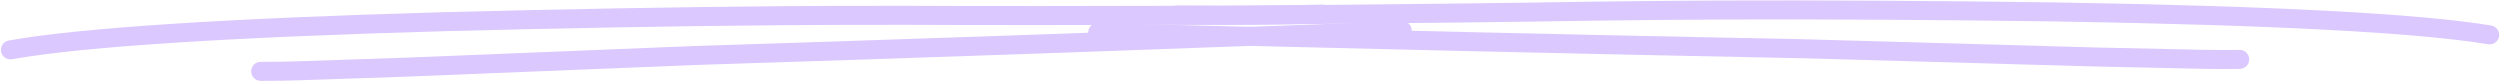
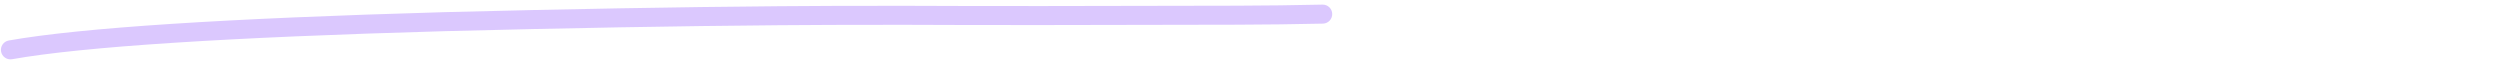
<svg xmlns="http://www.w3.org/2000/svg" fill="#dbc8fe" height="13.3" preserveAspectRatio="xMidYMid meet" version="1" viewBox="1067.2 827.2 409.2 13.3" width="409.2" zoomAndPan="magnify">
  <g>
    <g id="change1_2">
      <path d="M1068.634,833.828L1068.634,833.828Q1086.237,830.71,1139.94,829.19L1139.945,829.189Q1169.821,828.422,1194.666,828.217L1194.665,828.217Q1201.896,828.149,1215.03,828.149L1215.038,828.149Q1233.476,828.24,1269.685,828.131L1269.685,828.131Q1276.739,828.11,1283.668,827.955C1284.527,827.935,1285.239,828.616,1285.258,829.475C1285.278,830.334,1284.597,831.046,1283.738,831.066L1283.738,831.066Q1276.782,831.221,1269.695,831.242L1269.695,831.242Q1233.47,831.352,1215.023,831.26L1215.031,831.26Q1201.913,831.261,1194.694,831.328L1194.692,831.328Q1169.879,831.533,1140.024,832.3L1140.029,832.3Q1086.554,833.814,1069.176,836.892C1068.33,837.042,1067.523,836.477,1067.373,835.631C1067.223,834.785,1067.788,833.978,1068.634,833.828 Z" />
    </g>
    <g id="change1_4">
-       <path d="M1474.962,831.373L1474.962,831.373Q1457.322,828.468,1403.605,827.597L1403.601,827.597Q1373.717,827.19,1348.871,827.285L1348.873,827.285Q1341.641,827.305,1328.508,827.463L1328.5,827.463Q1310.065,827.778,1273.857,828.106L1273.857,828.106Q1266.803,828.17,1259.873,828.099C1259.014,828.09,1258.31,828.779,1258.301,829.638C1258.292,830.497,1258.981,831.201,1259.841,831.21L1259.841,831.21Q1266.799,831.282,1273.885,831.217L1273.885,831.217Q1310.109,830.889,1328.553,830.574L1328.545,830.574Q1341.662,830.417,1348.882,830.397L1348.883,830.397Q1373.697,830.302,1403.559,830.708L1403.554,830.708Q1457.043,831.576,1474.457,834.444C1475.305,834.583,1476.105,834.009,1476.245,833.161C1476.384,832.313,1475.81,831.513,1474.962,831.373 Z" />
-     </g>
+       </g>
    <g id="change1_1">
-       <path d="M1109.868,837.322L1109.868,837.322Q1113.013,837.329,1115.839,837.238L1115.836,837.238L1133.632,836.637L1133.622,836.637L1180.794,834.732L1180.809,834.731L1180.824,834.731L1180.823,834.731Q1235.111,833.018,1296.664,830.66C1297.523,830.627,1298.245,831.296,1298.278,832.155C1298.311,833.013,1297.642,833.736,1296.783,833.769L1296.783,833.769Q1235.222,836.127,1180.921,837.841L1180.92,837.841L1180.905,837.841L1180.92,837.841L1133.748,839.746L1133.737,839.747L1115.941,840.348L1115.939,840.348Q1113.061,840.441,1109.862,840.434C1109.003,840.432,1108.308,839.735,1108.31,838.875C1108.311,838.016,1109.009,837.321,1109.868,837.322 Z" />
-     </g>
+       </g>
    <g id="change1_3">
-       <path d="M1433.773,835.366L1433.773,835.366Q1430.629,835.41,1427.802,835.353L1427.805,835.354L1410.003,834.967L1410.013,834.967L1362.821,833.632L1362.806,833.632L1362.791,833.632L1362.792,833.632Q1308.487,832.574,1246.91,830.96C1246.051,830.938,1245.337,831.616,1245.314,832.475C1245.292,833.334,1245.97,834.048,1246.829,834.071L1246.829,834.071Q1308.414,835.685,1362.732,836.743L1362.733,836.743L1362.748,836.743L1362.733,836.743L1409.925,838.078L1409.935,838.078L1427.737,838.464L1427.74,838.465Q1430.618,838.522,1433.817,838.477C1434.676,838.465,1435.363,837.759,1435.351,836.9C1435.339,836.04,1434.632,835.354,1433.773,835.366 Z" />
-     </g>
+       </g>
  </g>
</svg>